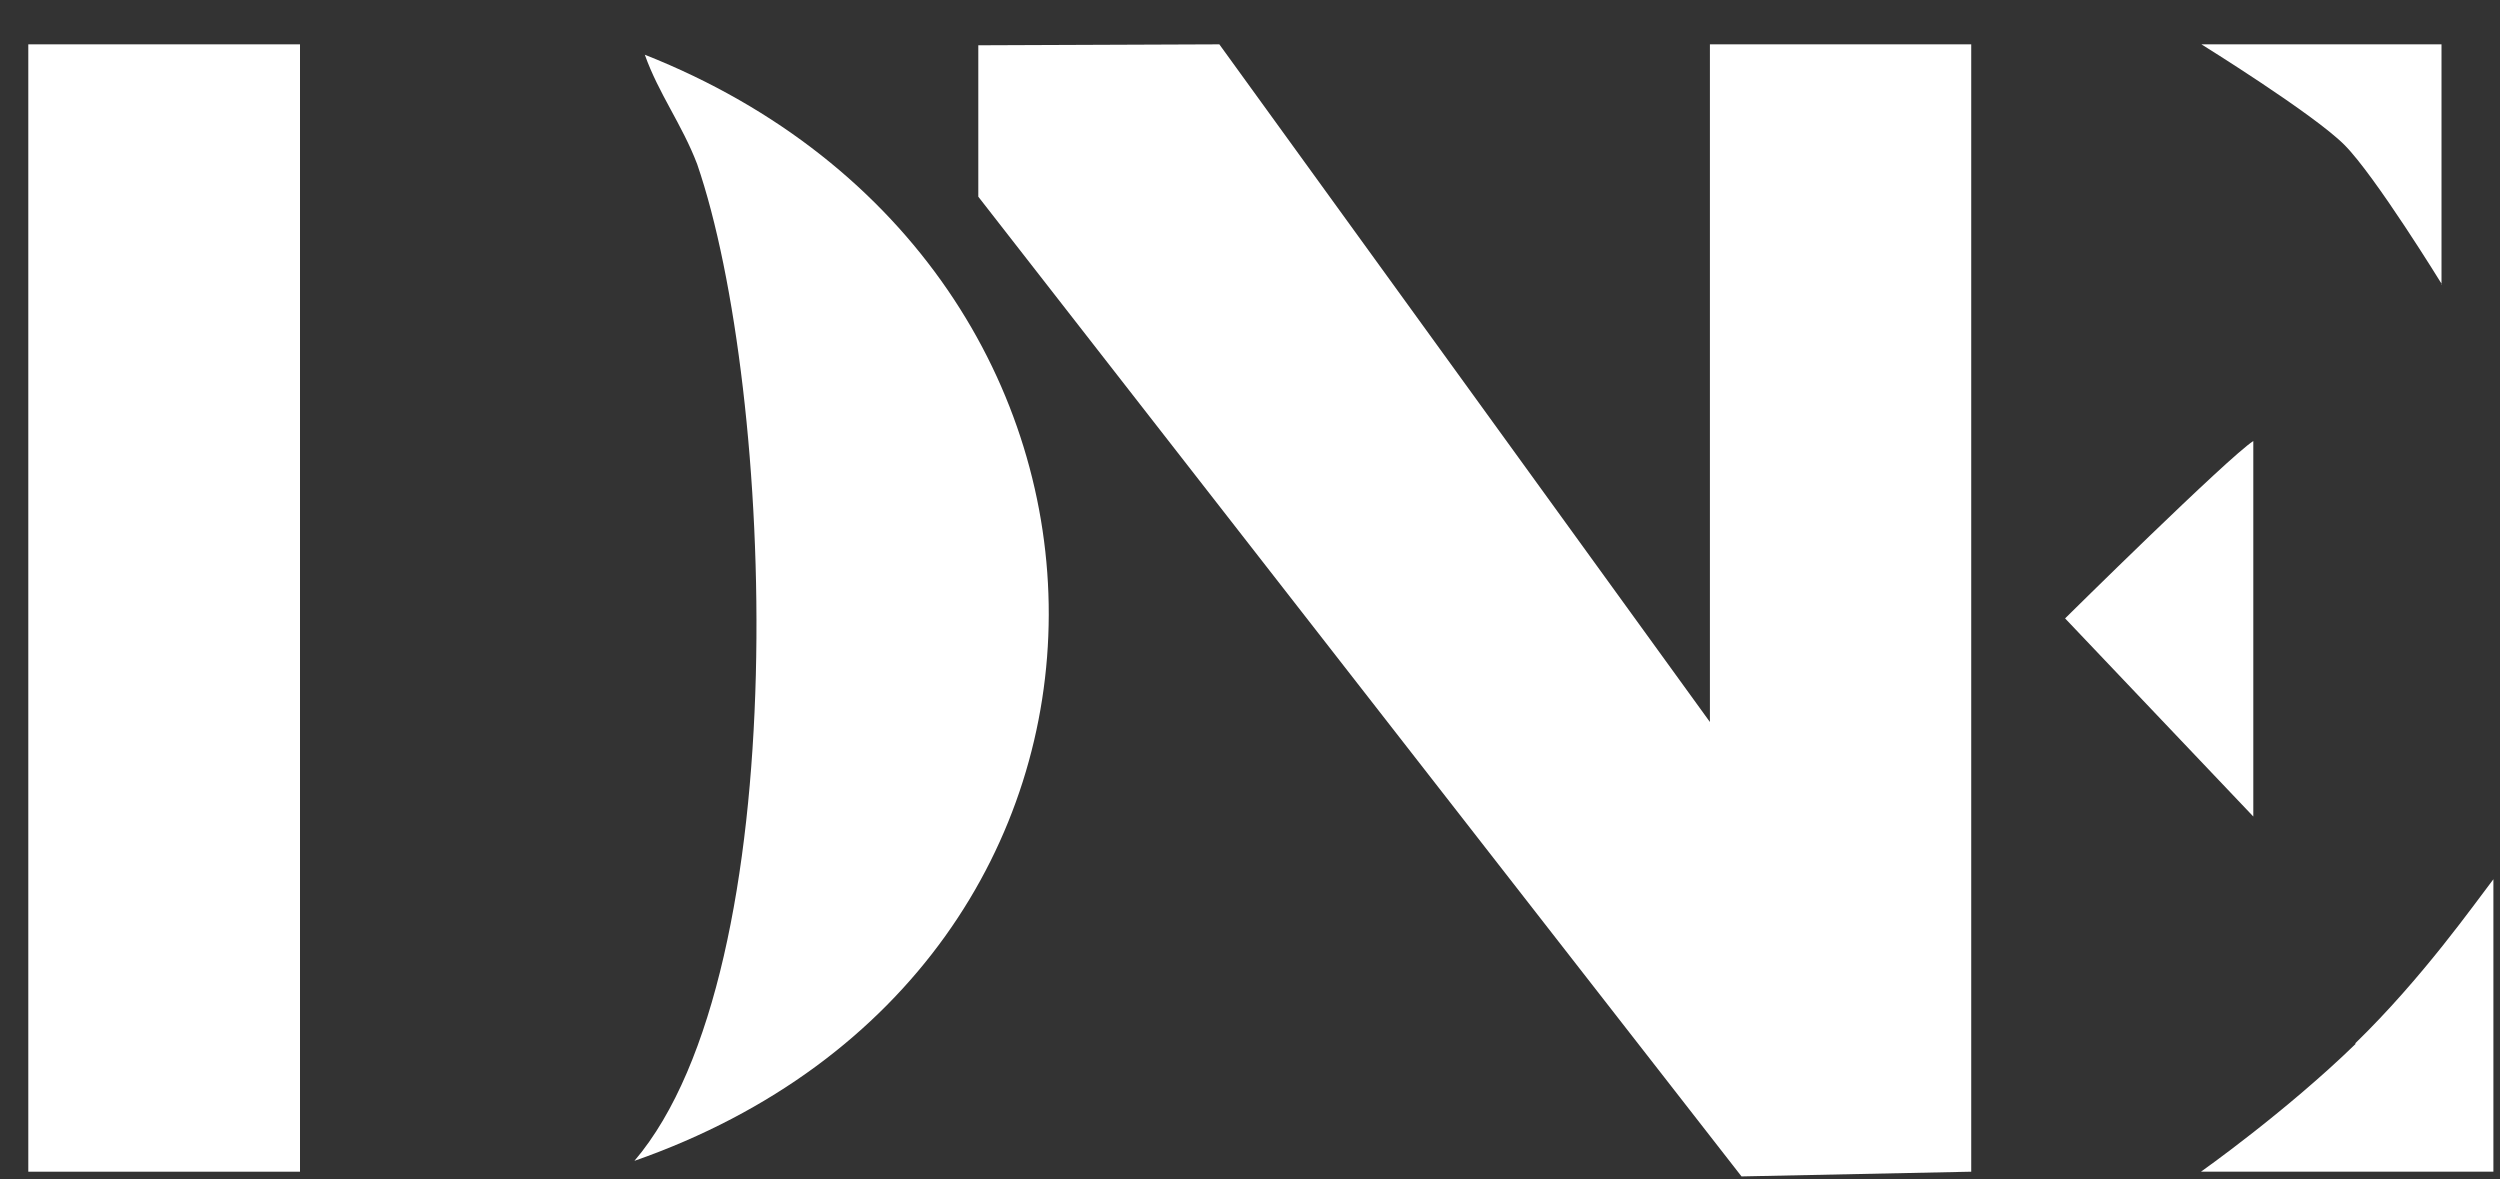
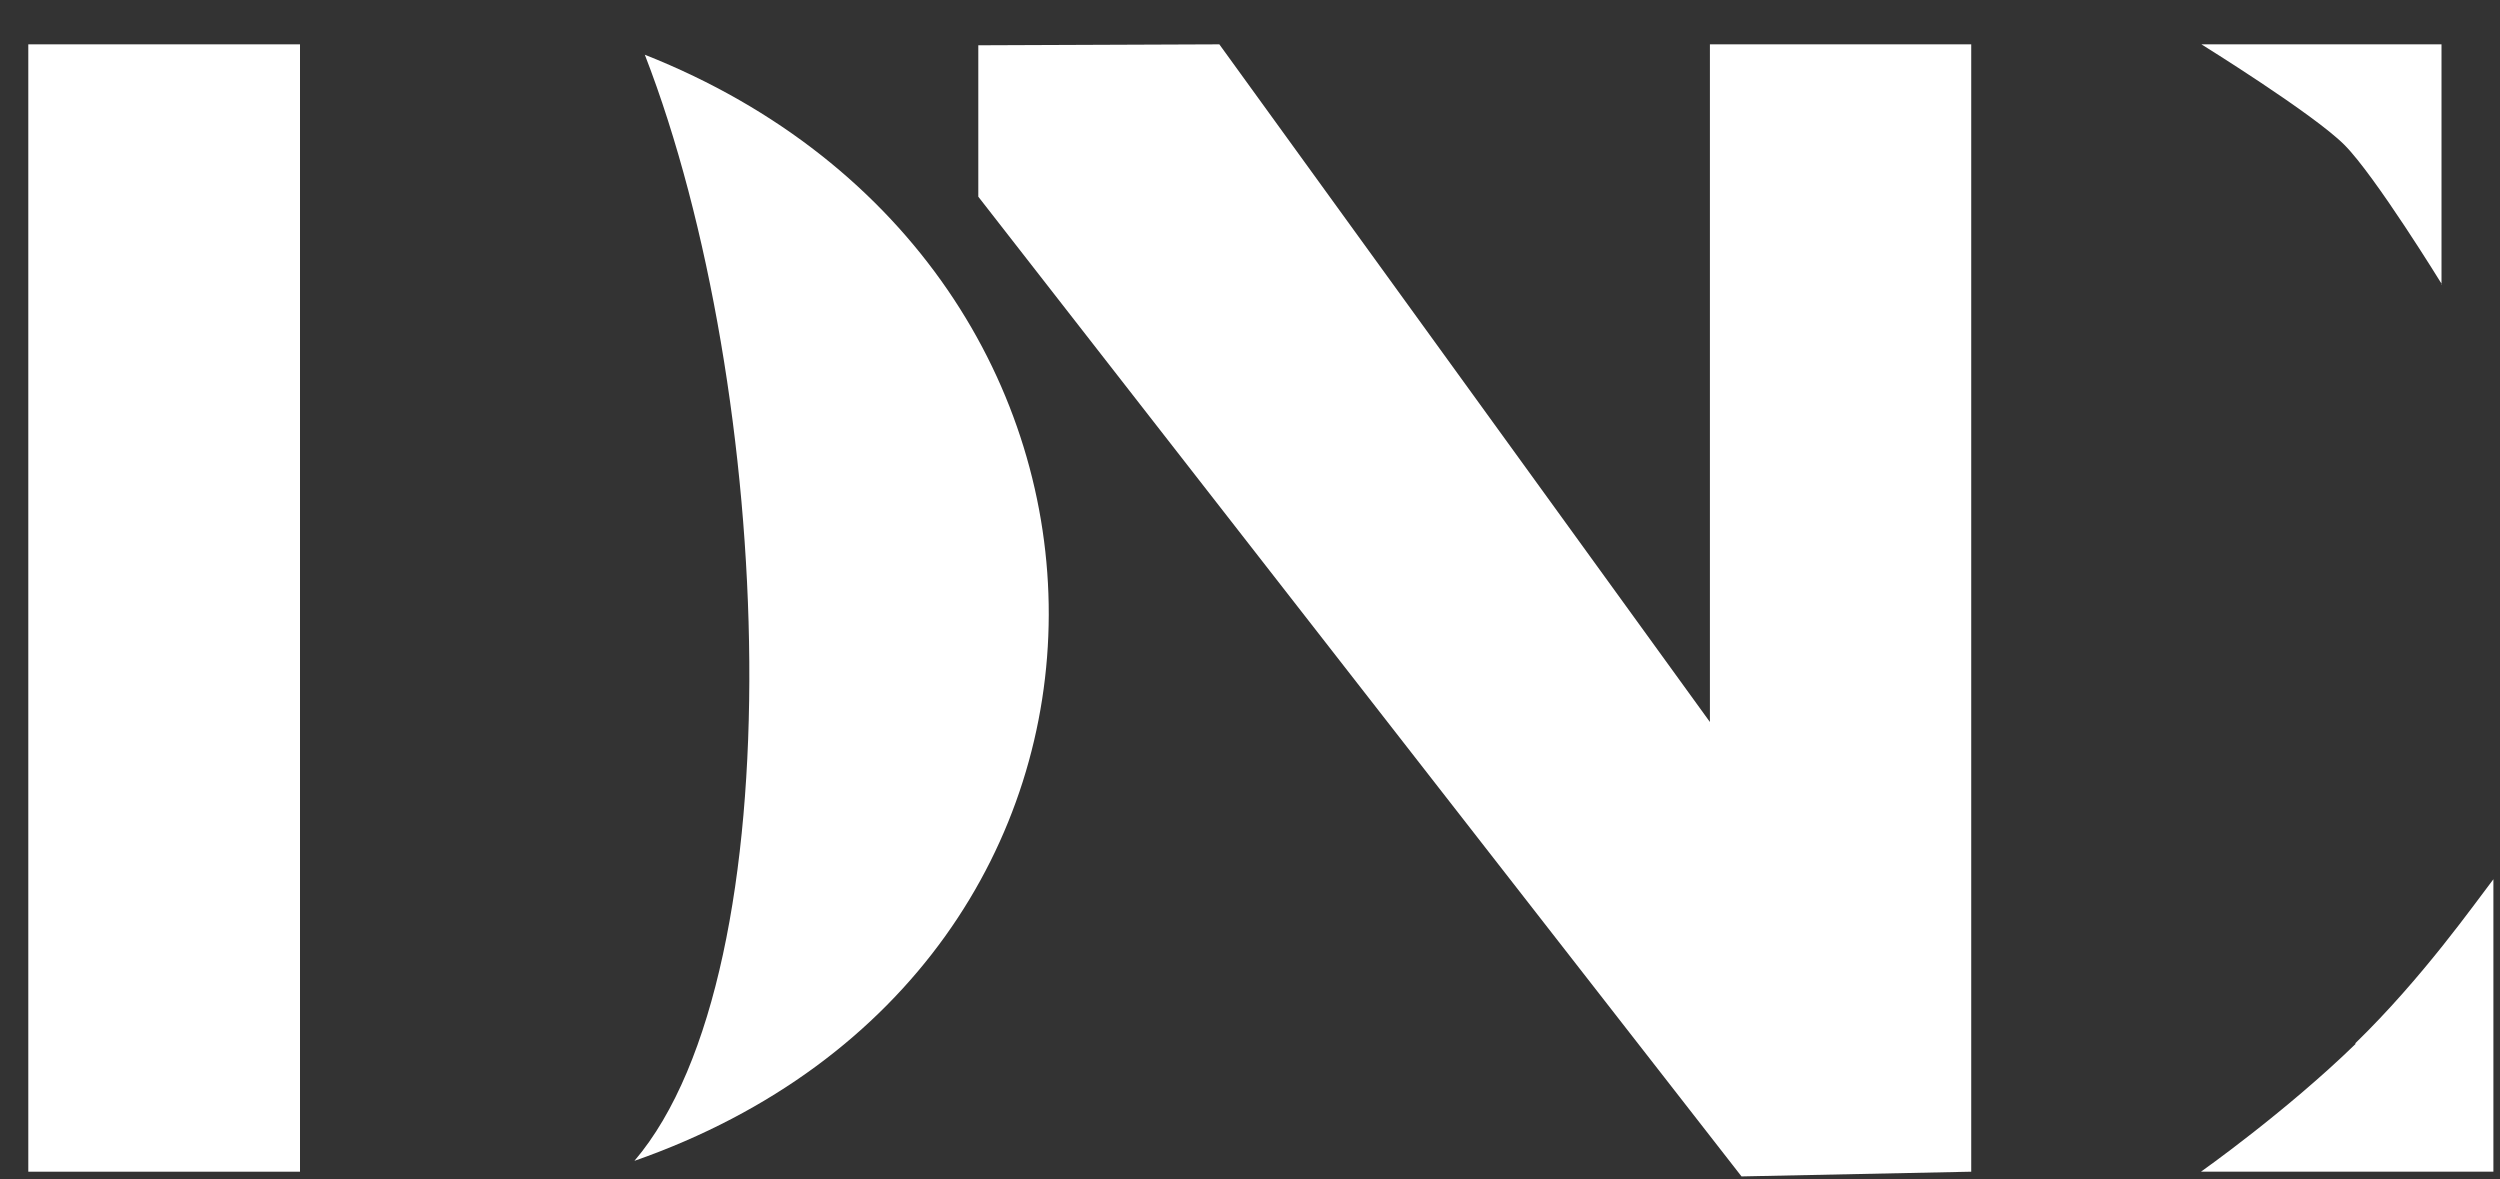
<svg xmlns="http://www.w3.org/2000/svg" width="53" height="25" viewBox="0 0 53 25" fill="none">
  <rect x="0" y="0" width="53" height="25" fill="#333333" stroke="none" />
  <path d="M36.26 15.32L25.85 0.94L20.74 0.96C20.74 1.92 20.74 3.21 20.74 4.17L36.92 24.94L41.79 24.84V0.94H36.25V15.32H36.26Z" fill="white" />
  <path d="M51.76 6.03V0.94H46.67C46.67 0.94 49.04 2.41 49.7 3.07C50.35 3.72 51.77 6.03 51.77 6.03H51.76Z" fill="white" />
-   <path d="M47.77 9.35C47.24 9.69 43.78 13.11 43.78 13.11L47.77 17.31V9.34V9.35Z" fill="white" />
-   <path d="M13.67 1.16C13.96 1.98 14.46 2.64 14.78 3.48C16.42 8.25 16.9 20.56 13.45 24.61C25.19 20.5 25.06 5.67 13.67 1.16Z" fill="white" />
+   <path d="M13.67 1.16C16.42 8.25 16.9 20.56 13.45 24.61C25.19 20.5 25.06 5.67 13.67 1.16Z" fill="white" />
  <path d="M49.94 22.13C48.46 23.57 46.66 24.84 46.66 24.84H52.86V18.64C52.46 19.16 51.36 20.73 49.93 22.12L49.94 22.13Z" fill="white" />
  <path d="M6.36 0.94H0.6V24.84H6.36V0.94Z" fill="white" />
</svg>